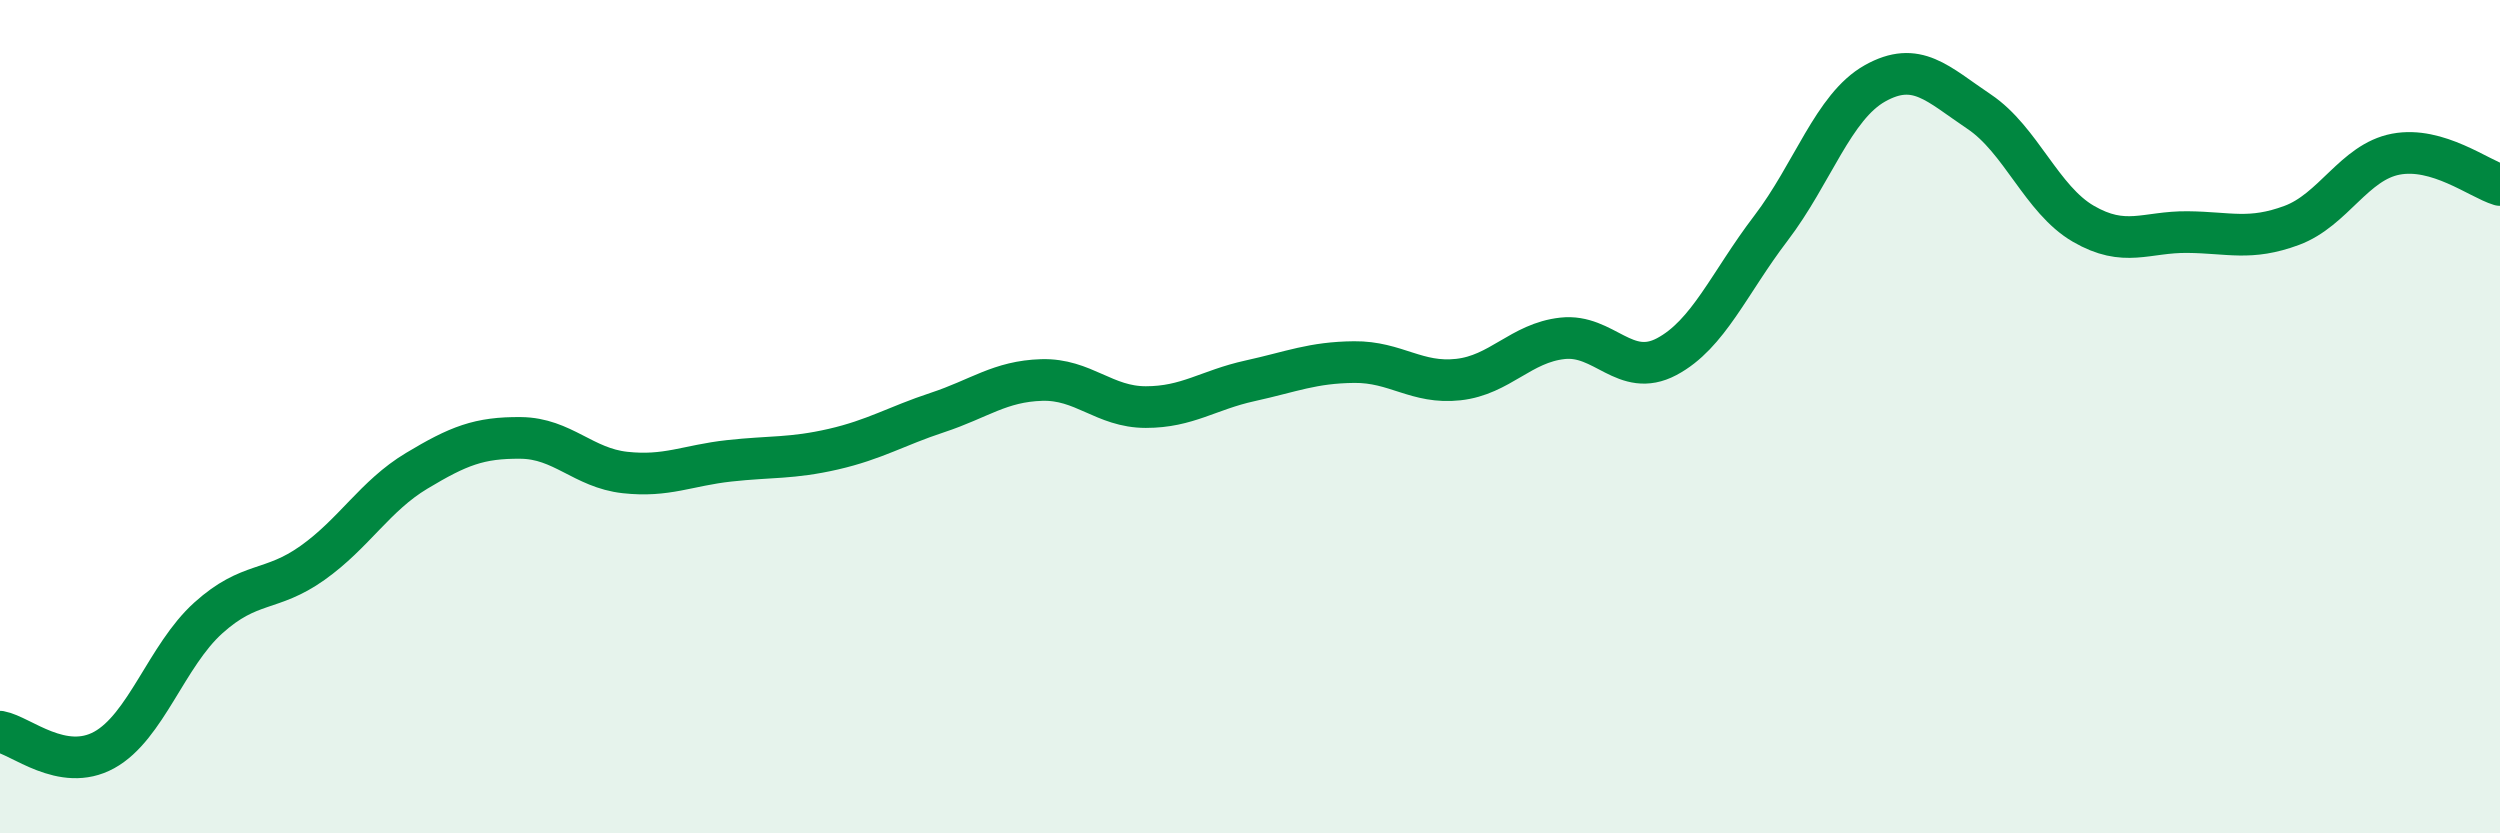
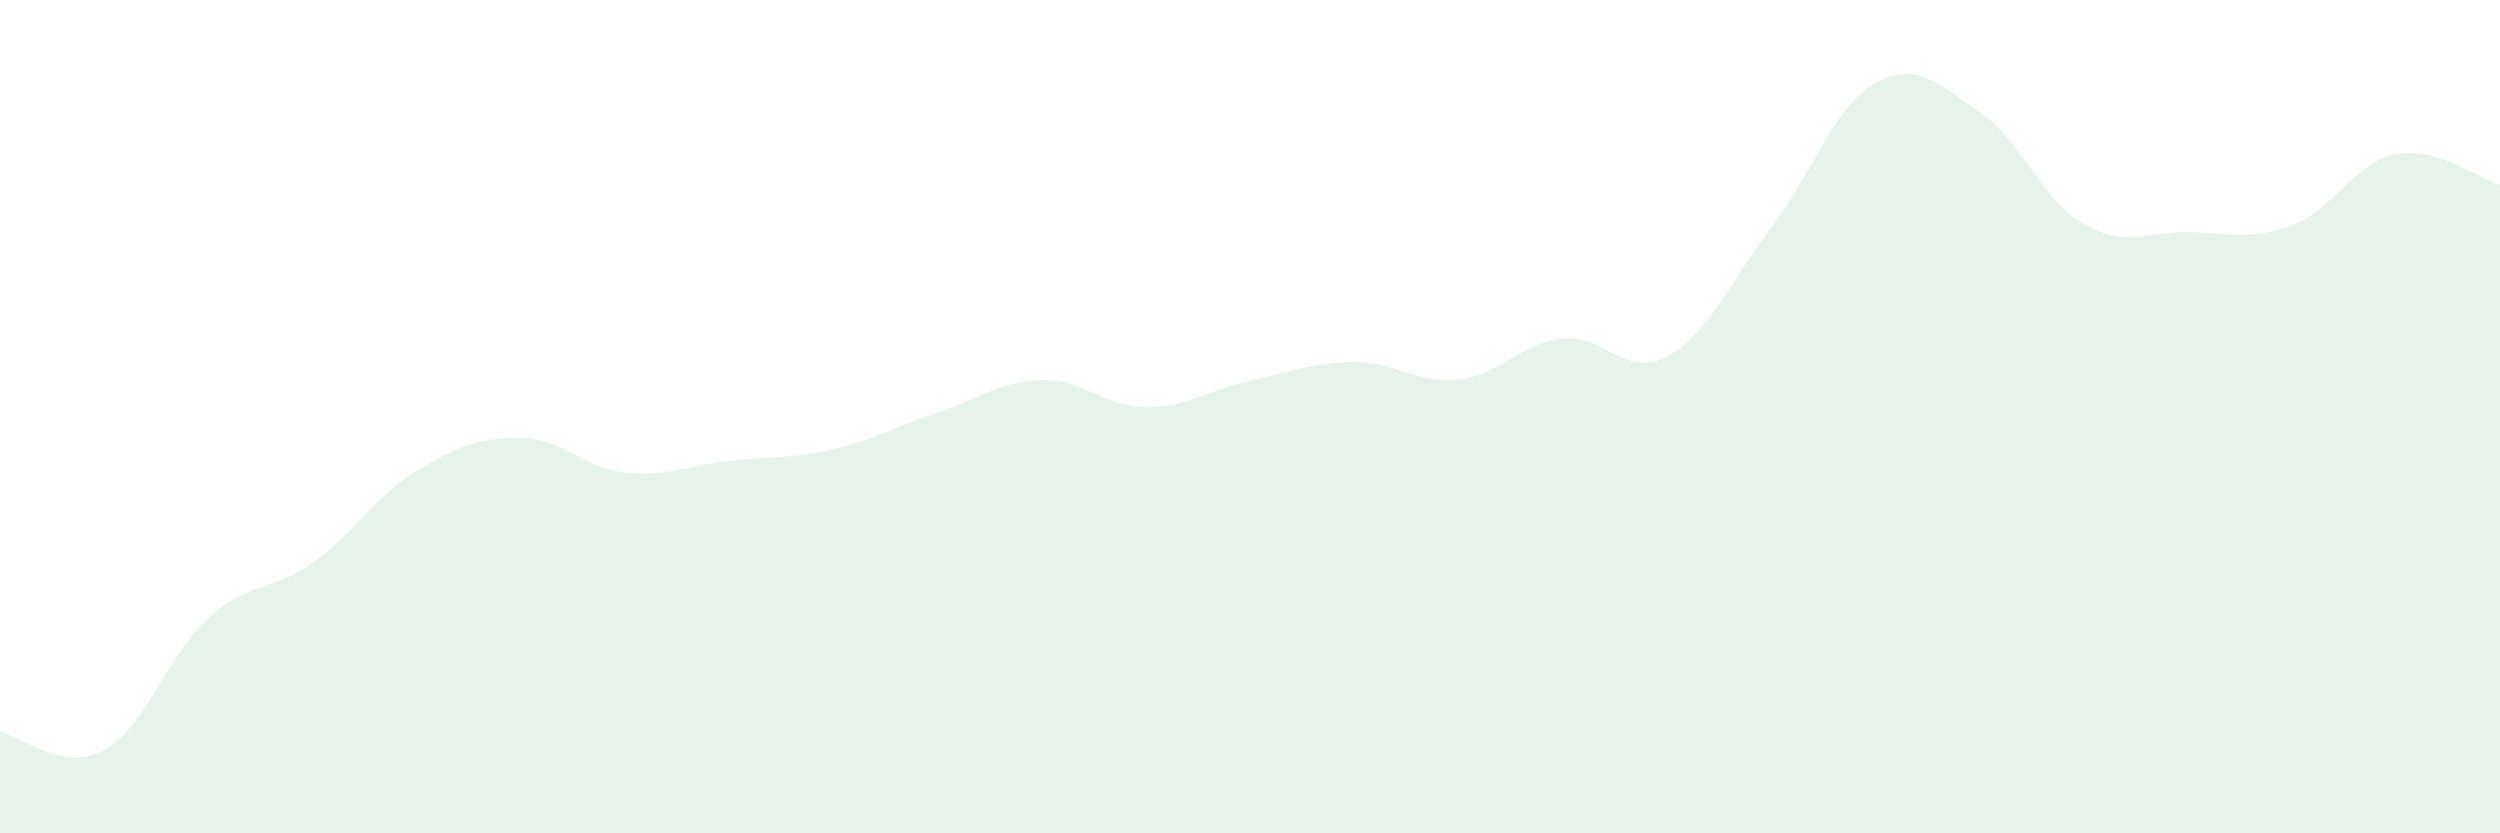
<svg xmlns="http://www.w3.org/2000/svg" width="60" height="20" viewBox="0 0 60 20">
  <path d="M 0,17.56 C 0.5,17.65 1.5,18.55 2.5,18 C 3.5,17.45 4,15.73 5,14.83 C 6,13.93 6.5,14.22 7.5,13.51 C 8.5,12.8 9,11.9 10,11.3 C 11,10.7 11.5,10.5 12.5,10.51 C 13.5,10.52 14,11.23 15,11.34 C 16,11.45 16.5,11.17 17.5,11.06 C 18.5,10.95 19,11.01 20,10.78 C 21,10.55 21.5,10.23 22.5,9.9 C 23.5,9.57 24,9.15 25,9.12 C 26,9.09 26.5,9.77 27.5,9.77 C 28.5,9.77 29,9.36 30,9.14 C 31,8.92 31.5,8.7 32.5,8.69 C 33.5,8.68 34,9.22 35,9.11 C 36,9 36.5,8.23 37.5,8.12 C 38.5,8.01 39,9.09 40,8.56 C 41,8.03 41.5,6.79 42.5,5.48 C 43.5,4.17 44,2.56 45,2 C 46,1.44 46.5,2.01 47.5,2.68 C 48.5,3.35 49,4.79 50,5.37 C 51,5.95 51.5,5.56 52.5,5.57 C 53.5,5.58 54,5.78 55,5.41 C 56,5.04 56.5,3.89 57.5,3.7 C 58.5,3.51 59.5,4.29 60,4.44L60 20L0 20Z" fill="#008740" opacity="0.1" stroke-linecap="round" stroke-linejoin="round" />
-   <path d="M 0,17.56 C 0.5,17.65 1.5,18.55 2.5,18 C 3.5,17.45 4,15.73 5,14.83 C 6,13.93 6.5,14.22 7.5,13.51 C 8.5,12.8 9,11.9 10,11.3 C 11,10.7 11.5,10.5 12.5,10.51 C 13.5,10.52 14,11.23 15,11.34 C 16,11.45 16.5,11.17 17.5,11.06 C 18.5,10.95 19,11.01 20,10.78 C 21,10.55 21.5,10.23 22.5,9.9 C 23.5,9.57 24,9.15 25,9.12 C 26,9.09 26.5,9.77 27.5,9.77 C 28.5,9.77 29,9.36 30,9.14 C 31,8.92 31.5,8.7 32.5,8.69 C 33.5,8.68 34,9.22 35,9.11 C 36,9 36.5,8.23 37.5,8.12 C 38.5,8.01 39,9.09 40,8.56 C 41,8.03 41.5,6.79 42.5,5.48 C 43.5,4.17 44,2.56 45,2 C 46,1.44 46.5,2.01 47.5,2.68 C 48.5,3.35 49,4.79 50,5.37 C 51,5.95 51.5,5.56 52.5,5.57 C 53.5,5.58 54,5.78 55,5.41 C 56,5.04 56.5,3.89 57.5,3.7 C 58.5,3.51 59.5,4.29 60,4.44" stroke="#008740" stroke-width="1" fill="none" stroke-linecap="round" stroke-linejoin="round" />
</svg>